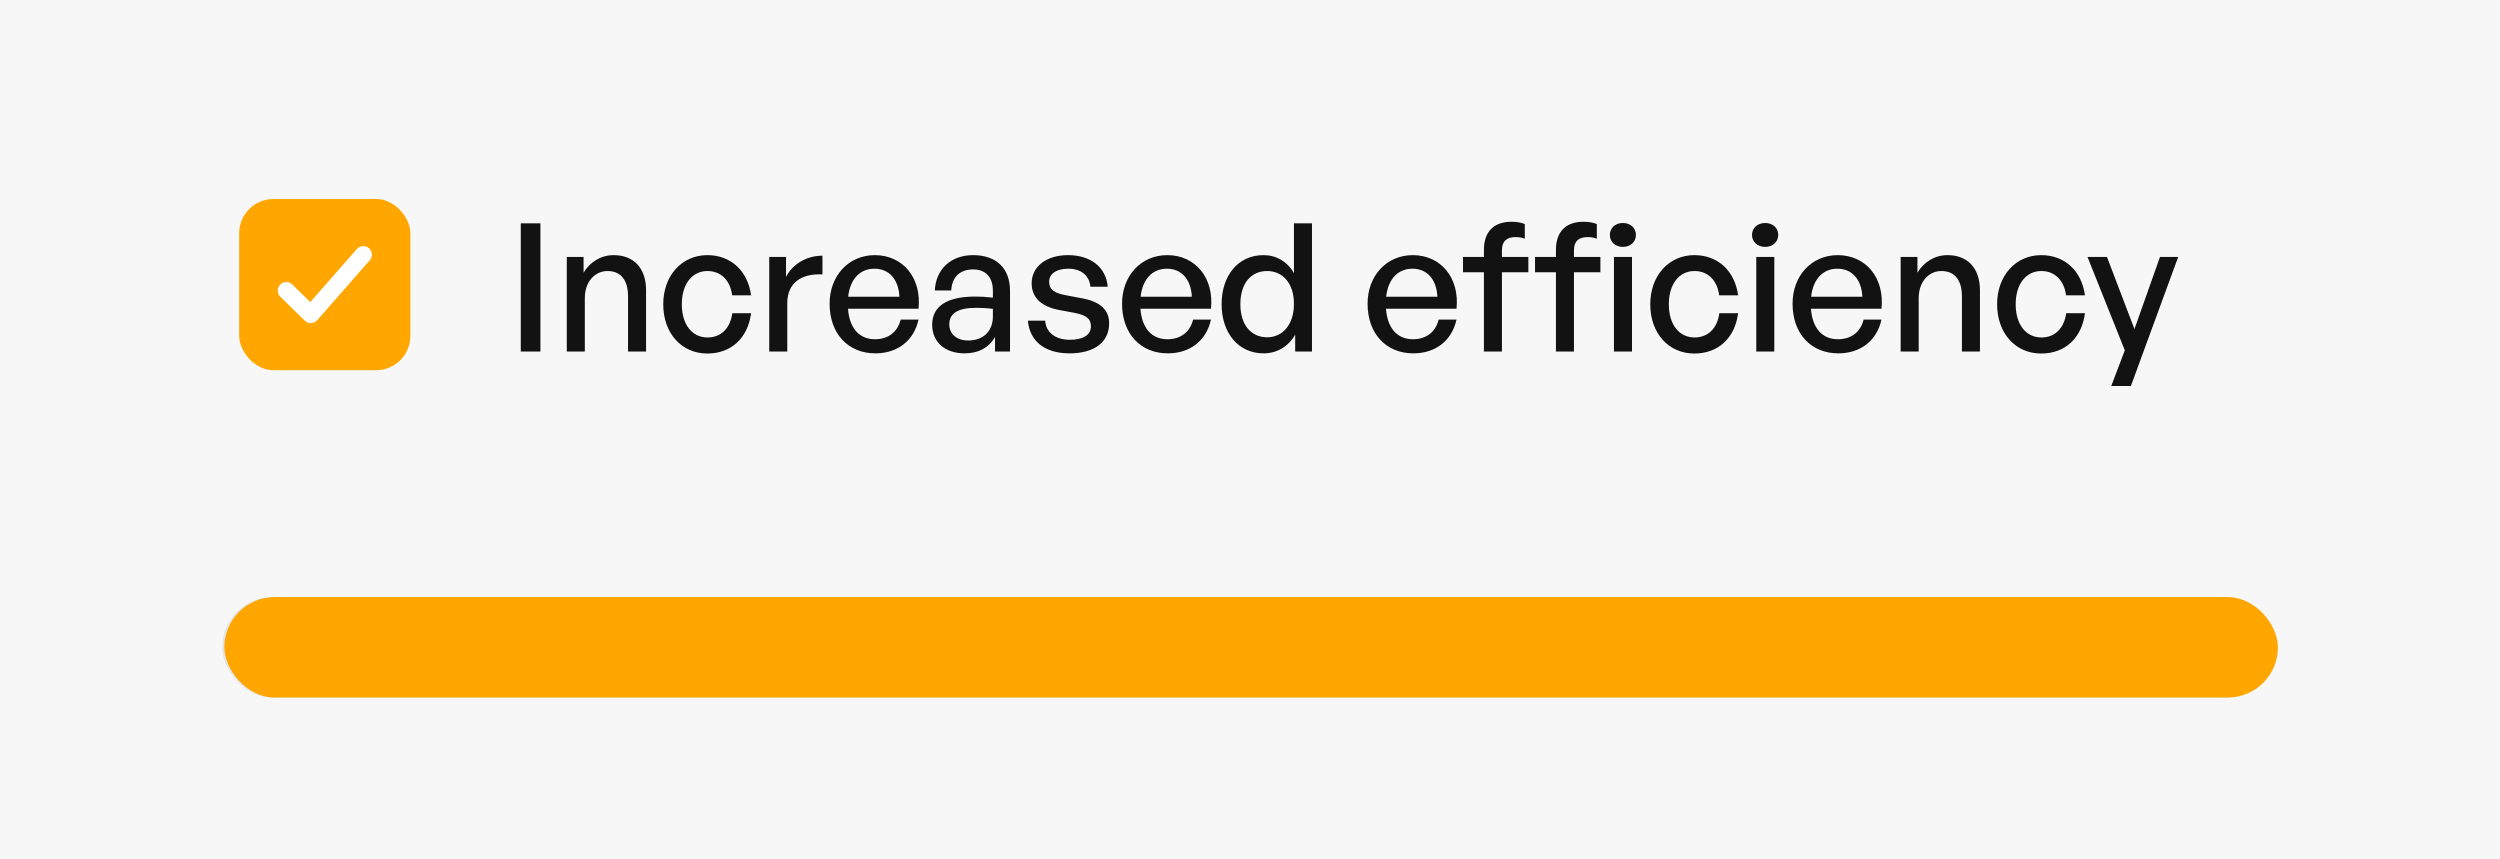
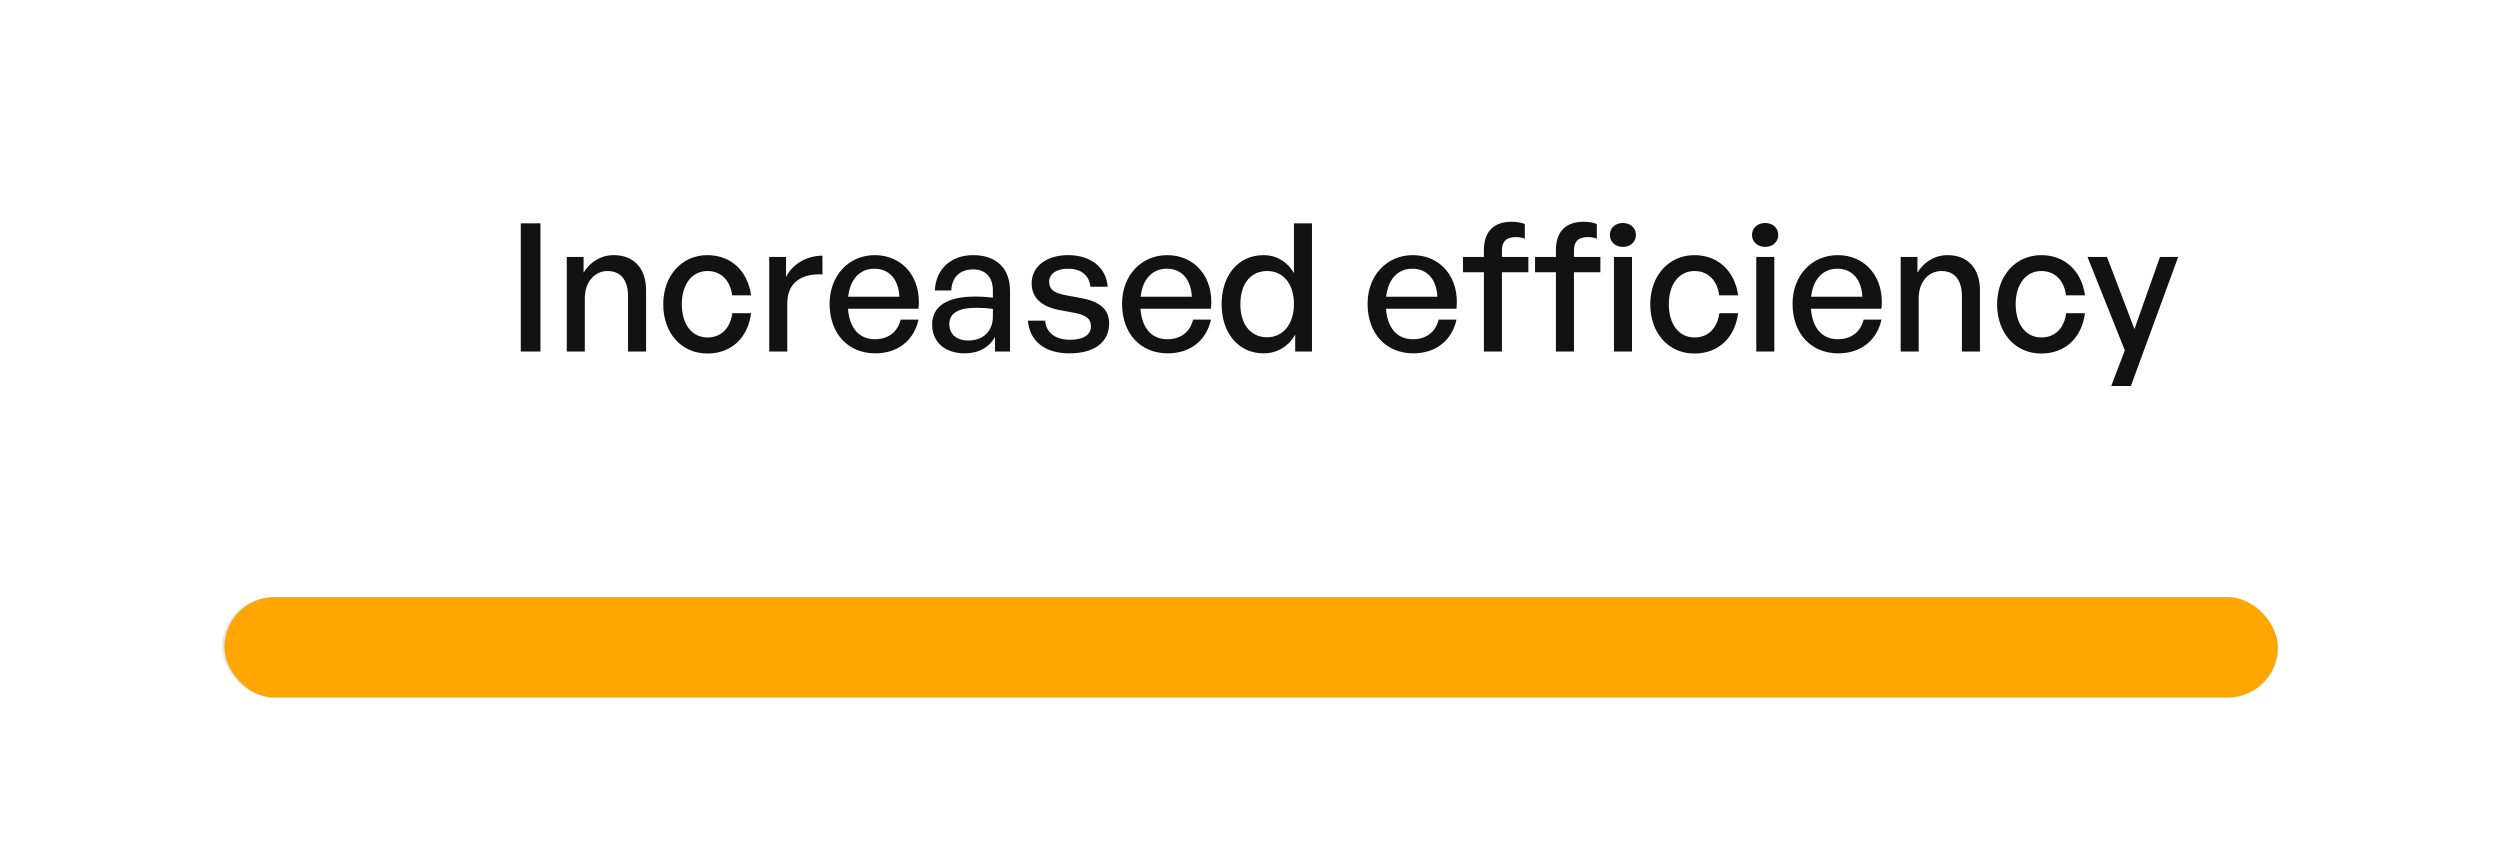
<svg xmlns="http://www.w3.org/2000/svg" width="224" height="77" viewBox="0 0 224 77" fill="none">
-   <rect width="224" height="77" fill="#F7F7F7" />
-   <rect x="21.432" y="17.831" width="15.338" height="15.338" rx="3.068" fill="#FFA600" />
-   <path d="M25.65 26.037L27.841 28.184L32.553 22.816" stroke="white" stroke-width="1.534" stroke-linecap="round" stroke-linejoin="round" />
  <path d="M48.422 31.5H46.662V20.012H48.422V31.5ZM52.4 26.716V31.5H50.784V23.02H52.288V24.428C52.864 23.484 53.824 22.86 54.992 22.86C56.736 22.86 57.888 23.98 57.888 26.012V31.5H56.272V26.556C56.272 25.1 55.632 24.284 54.432 24.284C53.328 24.284 52.4 25.212 52.4 26.716ZM63.378 31.676C61.058 31.676 59.426 29.852 59.426 27.26C59.426 24.7 61.09 22.86 63.378 22.86C65.474 22.86 66.994 24.252 67.298 26.46H65.602C65.426 25.1 64.578 24.284 63.394 24.284C62.002 24.284 61.09 25.468 61.09 27.26C61.09 29.068 62.002 30.236 63.394 30.236C64.594 30.236 65.426 29.436 65.618 28.06H67.298C67.01 30.3 65.506 31.676 63.378 31.676ZM70.54 27.164V31.5H68.924V23.02H70.428V24.812C71.02 23.644 72.3 22.908 73.692 22.908V24.588C71.868 24.492 70.54 25.292 70.54 27.164ZM78.428 31.66C75.98 31.66 74.332 29.884 74.332 27.212C74.332 24.7 76.044 22.86 78.38 22.86C80.908 22.86 82.588 24.908 82.3 27.66H75.98C76.108 29.388 76.972 30.396 78.396 30.396C79.596 30.396 80.428 29.74 80.7 28.636H82.3C81.884 30.524 80.428 31.66 78.428 31.66ZM78.348 24.076C77.052 24.076 76.172 25.004 75.996 26.588H80.588C80.508 25.02 79.66 24.076 78.348 24.076ZM89.154 31.5V30.188C88.626 31.132 87.682 31.66 86.434 31.66C84.674 31.66 83.522 30.652 83.522 29.1C83.522 27.436 84.85 26.572 87.378 26.572C87.874 26.572 88.274 26.588 88.962 26.668V26.044C88.962 24.828 88.306 24.14 87.186 24.14C86.002 24.14 85.282 24.844 85.234 26.028H83.762C83.842 24.124 85.202 22.86 87.186 22.86C89.282 22.86 90.498 24.044 90.498 26.06V31.5H89.154ZM85.058 29.052C85.058 29.932 85.714 30.508 86.754 30.508C88.114 30.508 88.962 29.66 88.962 28.364V27.676C88.338 27.596 87.89 27.58 87.474 27.58C85.858 27.58 85.058 28.06 85.058 29.052ZM99.379 28.972C99.379 30.636 98.083 31.66 95.827 31.66C93.587 31.66 92.259 30.556 92.099 28.732H93.651C93.715 29.788 94.563 30.444 95.859 30.444C96.995 30.444 97.747 30.044 97.747 29.244C97.747 28.54 97.315 28.236 96.259 28.028L94.883 27.772C93.315 27.468 92.435 26.668 92.435 25.388C92.435 23.9 93.731 22.86 95.699 22.86C97.731 22.86 99.107 23.948 99.251 25.692H97.699C97.603 24.668 96.851 24.076 95.715 24.076C94.691 24.076 94.003 24.508 94.003 25.244C94.003 25.932 94.435 26.252 95.459 26.444L96.899 26.716C98.579 27.02 99.379 27.756 99.379 28.972ZM104.631 31.66C102.183 31.66 100.535 29.884 100.535 27.212C100.535 24.7 102.247 22.86 104.583 22.86C107.111 22.86 108.791 24.908 108.503 27.66H102.183C102.311 29.388 103.175 30.396 104.599 30.396C105.799 30.396 106.631 29.74 106.903 28.636H108.503C108.087 30.524 106.631 31.66 104.631 31.66ZM104.551 24.076C103.255 24.076 102.375 25.004 102.199 26.588H106.791C106.711 25.02 105.863 24.076 104.551 24.076ZM109.457 27.26C109.457 24.684 110.929 22.86 113.217 22.86C114.353 22.86 115.345 23.436 115.937 24.476V20.012H117.553V31.5H116.049V29.98C115.441 31.052 114.417 31.66 113.217 31.66C110.929 31.66 109.457 29.804 109.457 27.26ZM111.137 27.26C111.137 29.148 112.129 30.22 113.537 30.22C114.913 30.22 115.937 29.1 115.937 27.228C115.937 25.324 114.881 24.284 113.537 24.284C112.129 24.284 111.137 25.34 111.137 27.26ZM126.631 31.66C124.183 31.66 122.535 29.884 122.535 27.212C122.535 24.7 124.247 22.86 126.583 22.86C129.111 22.86 130.791 24.908 130.503 27.66H124.183C124.311 29.388 125.175 30.396 126.599 30.396C127.799 30.396 128.631 29.74 128.903 28.636H130.503C130.087 30.524 128.631 31.66 126.631 31.66ZM126.551 24.076C125.255 24.076 124.375 25.004 124.199 26.588H128.791C128.711 25.02 127.863 24.076 126.551 24.076ZM134.574 31.5H132.958V24.396H131.086V23.02H132.958V22.396C132.958 20.764 133.838 19.868 135.438 19.868C135.918 19.868 136.302 19.948 136.622 20.076V21.388C136.366 21.276 136.078 21.244 135.79 21.244C135.022 21.244 134.574 21.596 134.574 22.412V23.02H136.942V24.396H134.574V31.5ZM141.027 31.5H139.411V24.396H137.539V23.02H139.411V22.396C139.411 20.764 140.291 19.868 141.891 19.868C142.371 19.868 142.755 19.948 143.075 20.076V21.388C142.819 21.276 142.531 21.244 142.243 21.244C141.475 21.244 141.027 21.596 141.027 22.412V23.02H143.395V24.396H141.027V31.5ZM146.579 21.052C146.579 21.66 146.099 22.124 145.411 22.124C144.723 22.124 144.243 21.66 144.243 21.052C144.243 20.428 144.723 19.98 145.411 19.98C146.099 19.98 146.579 20.428 146.579 21.052ZM146.227 31.5H144.611V23.02H146.227V31.5ZM151.815 31.676C149.495 31.676 147.863 29.852 147.863 27.26C147.863 24.7 149.527 22.86 151.815 22.86C153.911 22.86 155.431 24.252 155.735 26.46H154.039C153.863 25.1 153.015 24.284 151.831 24.284C150.439 24.284 149.527 25.468 149.527 27.26C149.527 29.068 150.439 30.236 151.831 30.236C153.031 30.236 153.863 29.436 154.055 28.06H155.735C155.447 30.3 153.943 31.676 151.815 31.676ZM159.33 21.052C159.33 21.66 158.85 22.124 158.162 22.124C157.474 22.124 156.978 21.66 156.978 21.052C156.978 20.428 157.474 19.98 158.162 19.98C158.85 19.98 159.33 20.428 159.33 21.052ZM158.978 31.5H157.362V23.02H158.978V31.5ZM164.709 31.66C162.261 31.66 160.613 29.884 160.613 27.212C160.613 24.7 162.325 22.86 164.661 22.86C167.189 22.86 168.869 24.908 168.581 27.66H162.261C162.389 29.388 163.253 30.396 164.677 30.396C165.877 30.396 166.709 29.74 166.981 28.636H168.581C168.165 30.524 166.709 31.66 164.709 31.66ZM164.629 24.076C163.333 24.076 162.453 25.004 162.277 26.588H166.869C166.789 25.02 165.941 24.076 164.629 24.076ZM171.915 26.716V31.5H170.299V23.02H171.803V24.428C172.379 23.484 173.339 22.86 174.507 22.86C176.251 22.86 177.403 23.98 177.403 26.012V31.5H175.787V26.556C175.787 25.1 175.147 24.284 173.947 24.284C172.843 24.284 171.915 25.212 171.915 26.716ZM182.893 31.676C180.573 31.676 178.941 29.852 178.941 27.26C178.941 24.7 180.605 22.86 182.893 22.86C184.989 22.86 186.509 24.252 186.813 26.46H185.117C184.941 25.1 184.093 24.284 182.909 24.284C181.517 24.284 180.605 25.468 180.605 27.26C180.605 29.068 181.517 30.236 182.909 30.236C184.109 30.236 184.941 29.436 185.133 28.06H186.813C186.525 30.3 185.021 31.676 182.893 31.676ZM195.167 23.02L190.927 34.588H189.167L190.383 31.388L187.039 23.02H188.783L191.247 29.484L193.535 23.02H195.167Z" fill="#121212" />
  <rect x="19.898" y="53.5" width="184" height="9" rx="4.5" fill="#E4E6EA" />
  <rect x="20.102" y="53.5" width="184" height="9" rx="4.5" fill="#FFA600" />
</svg>